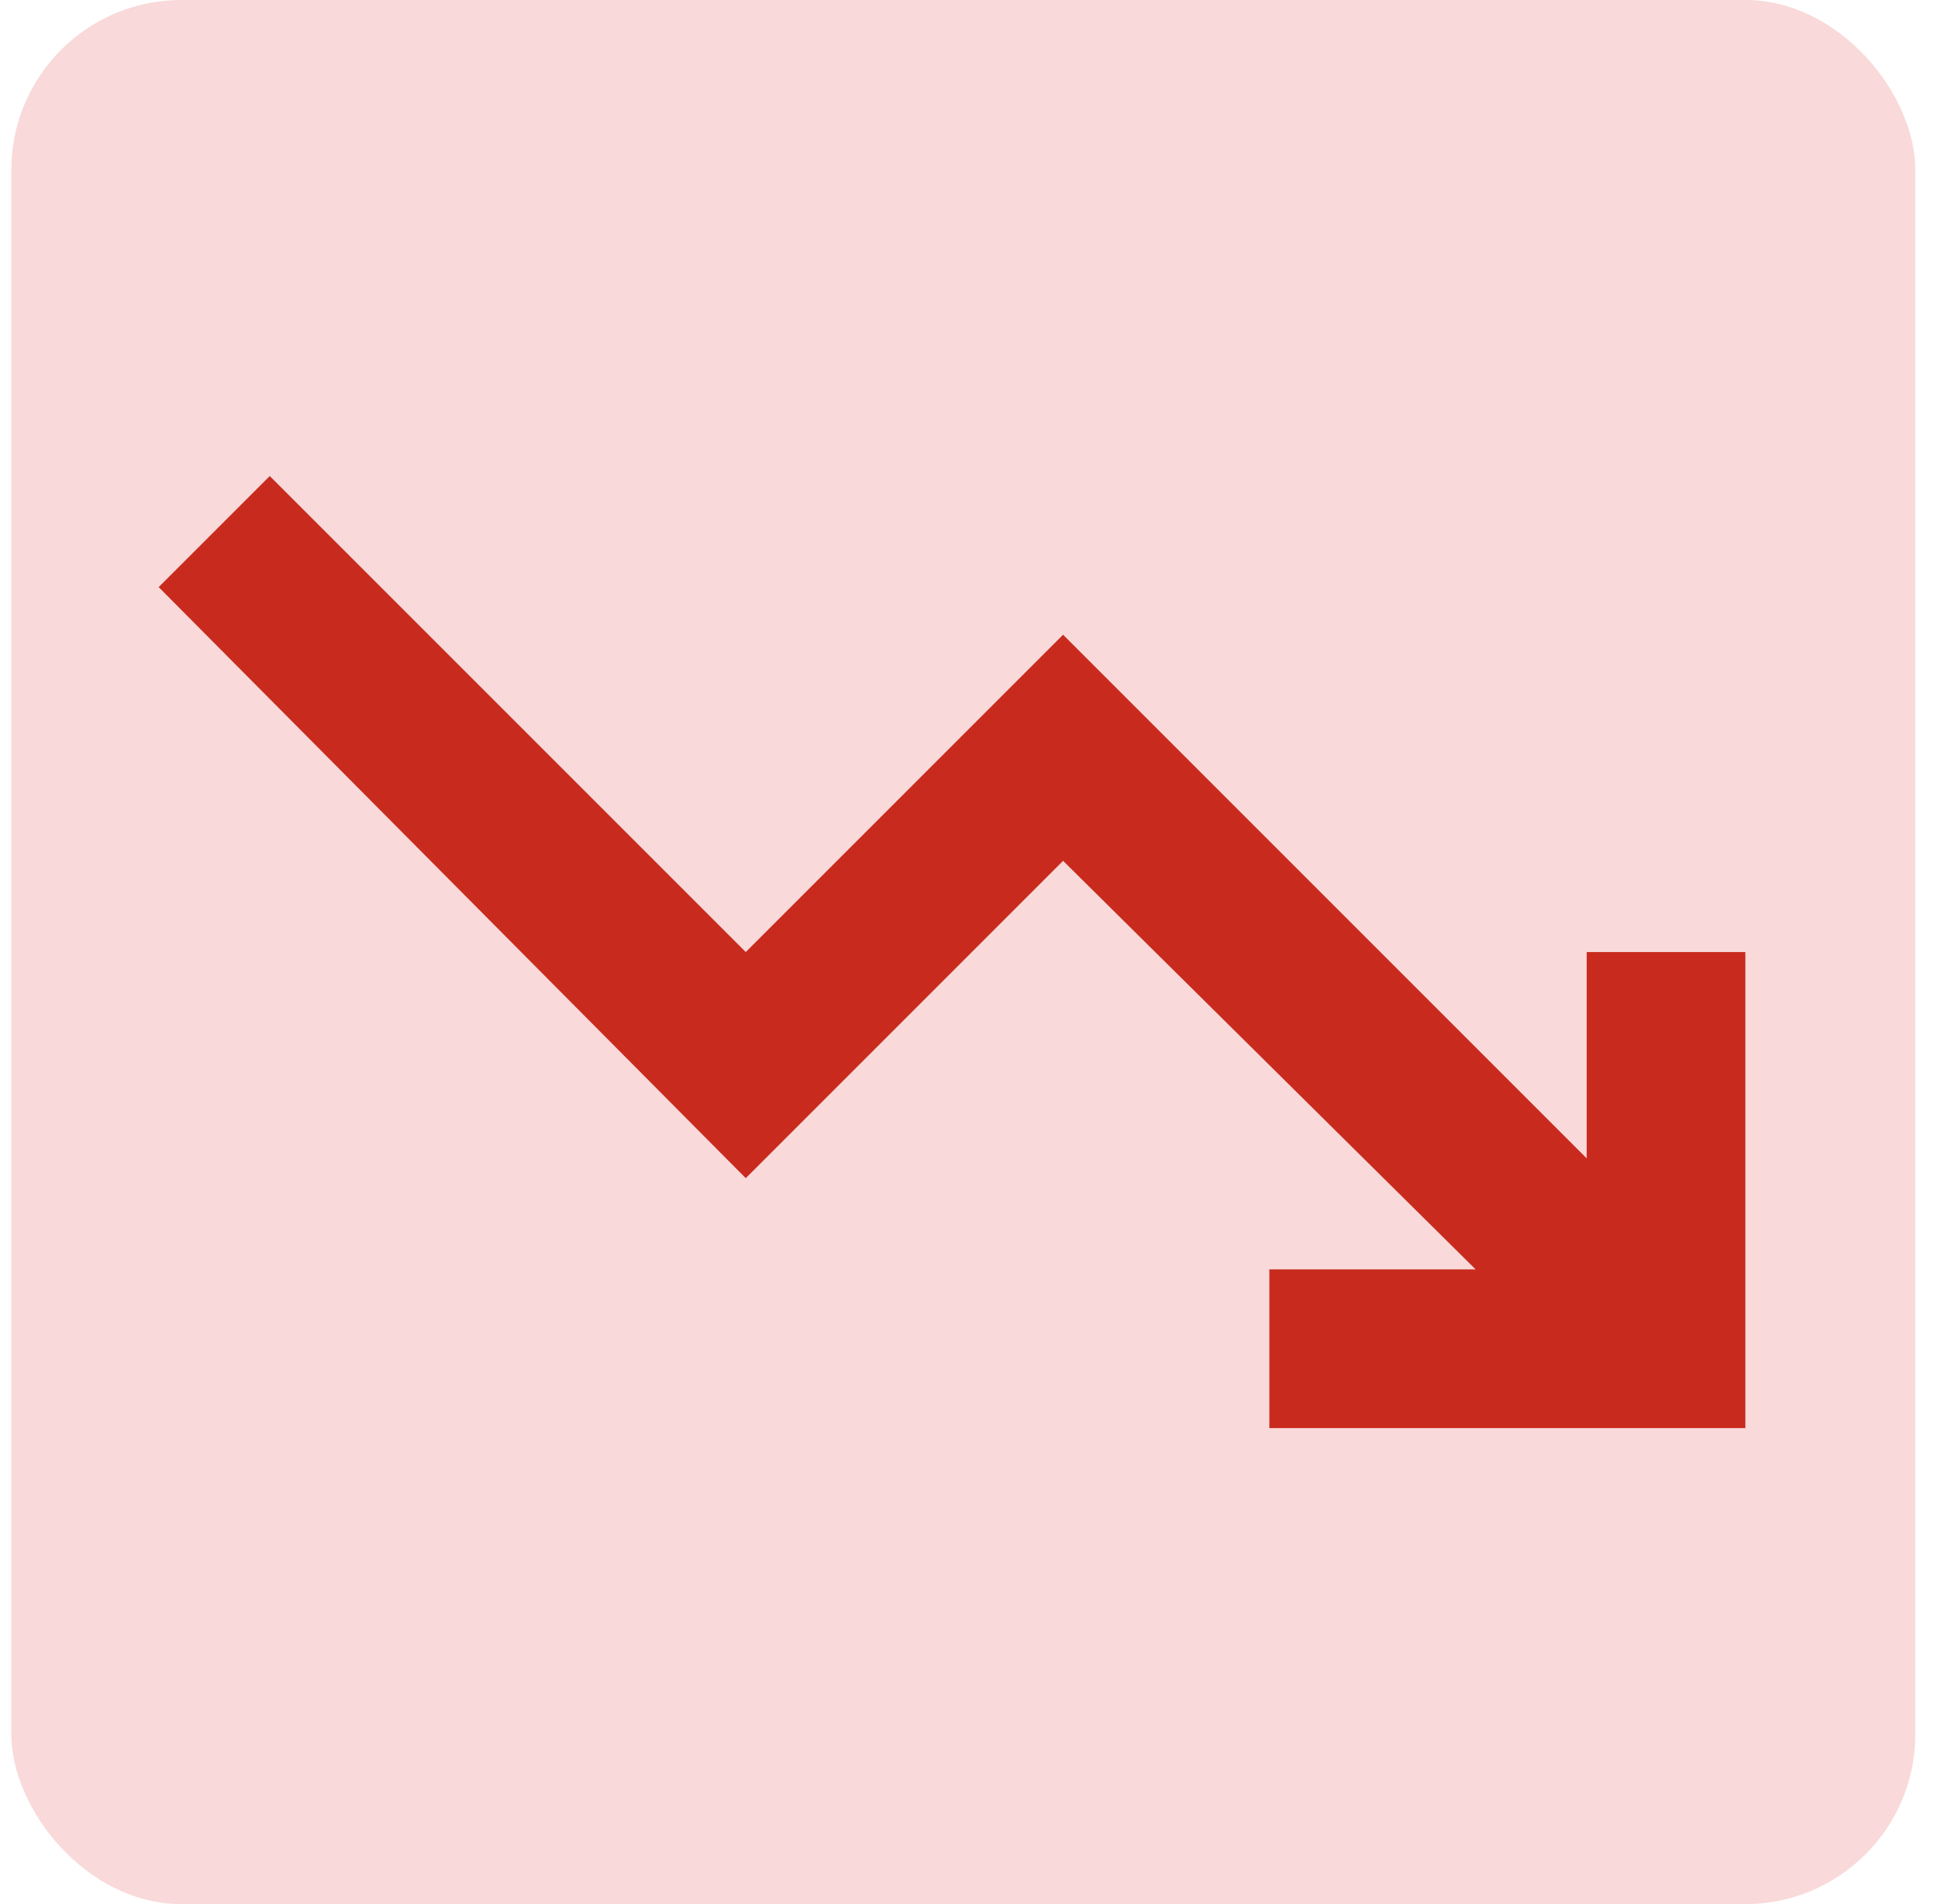
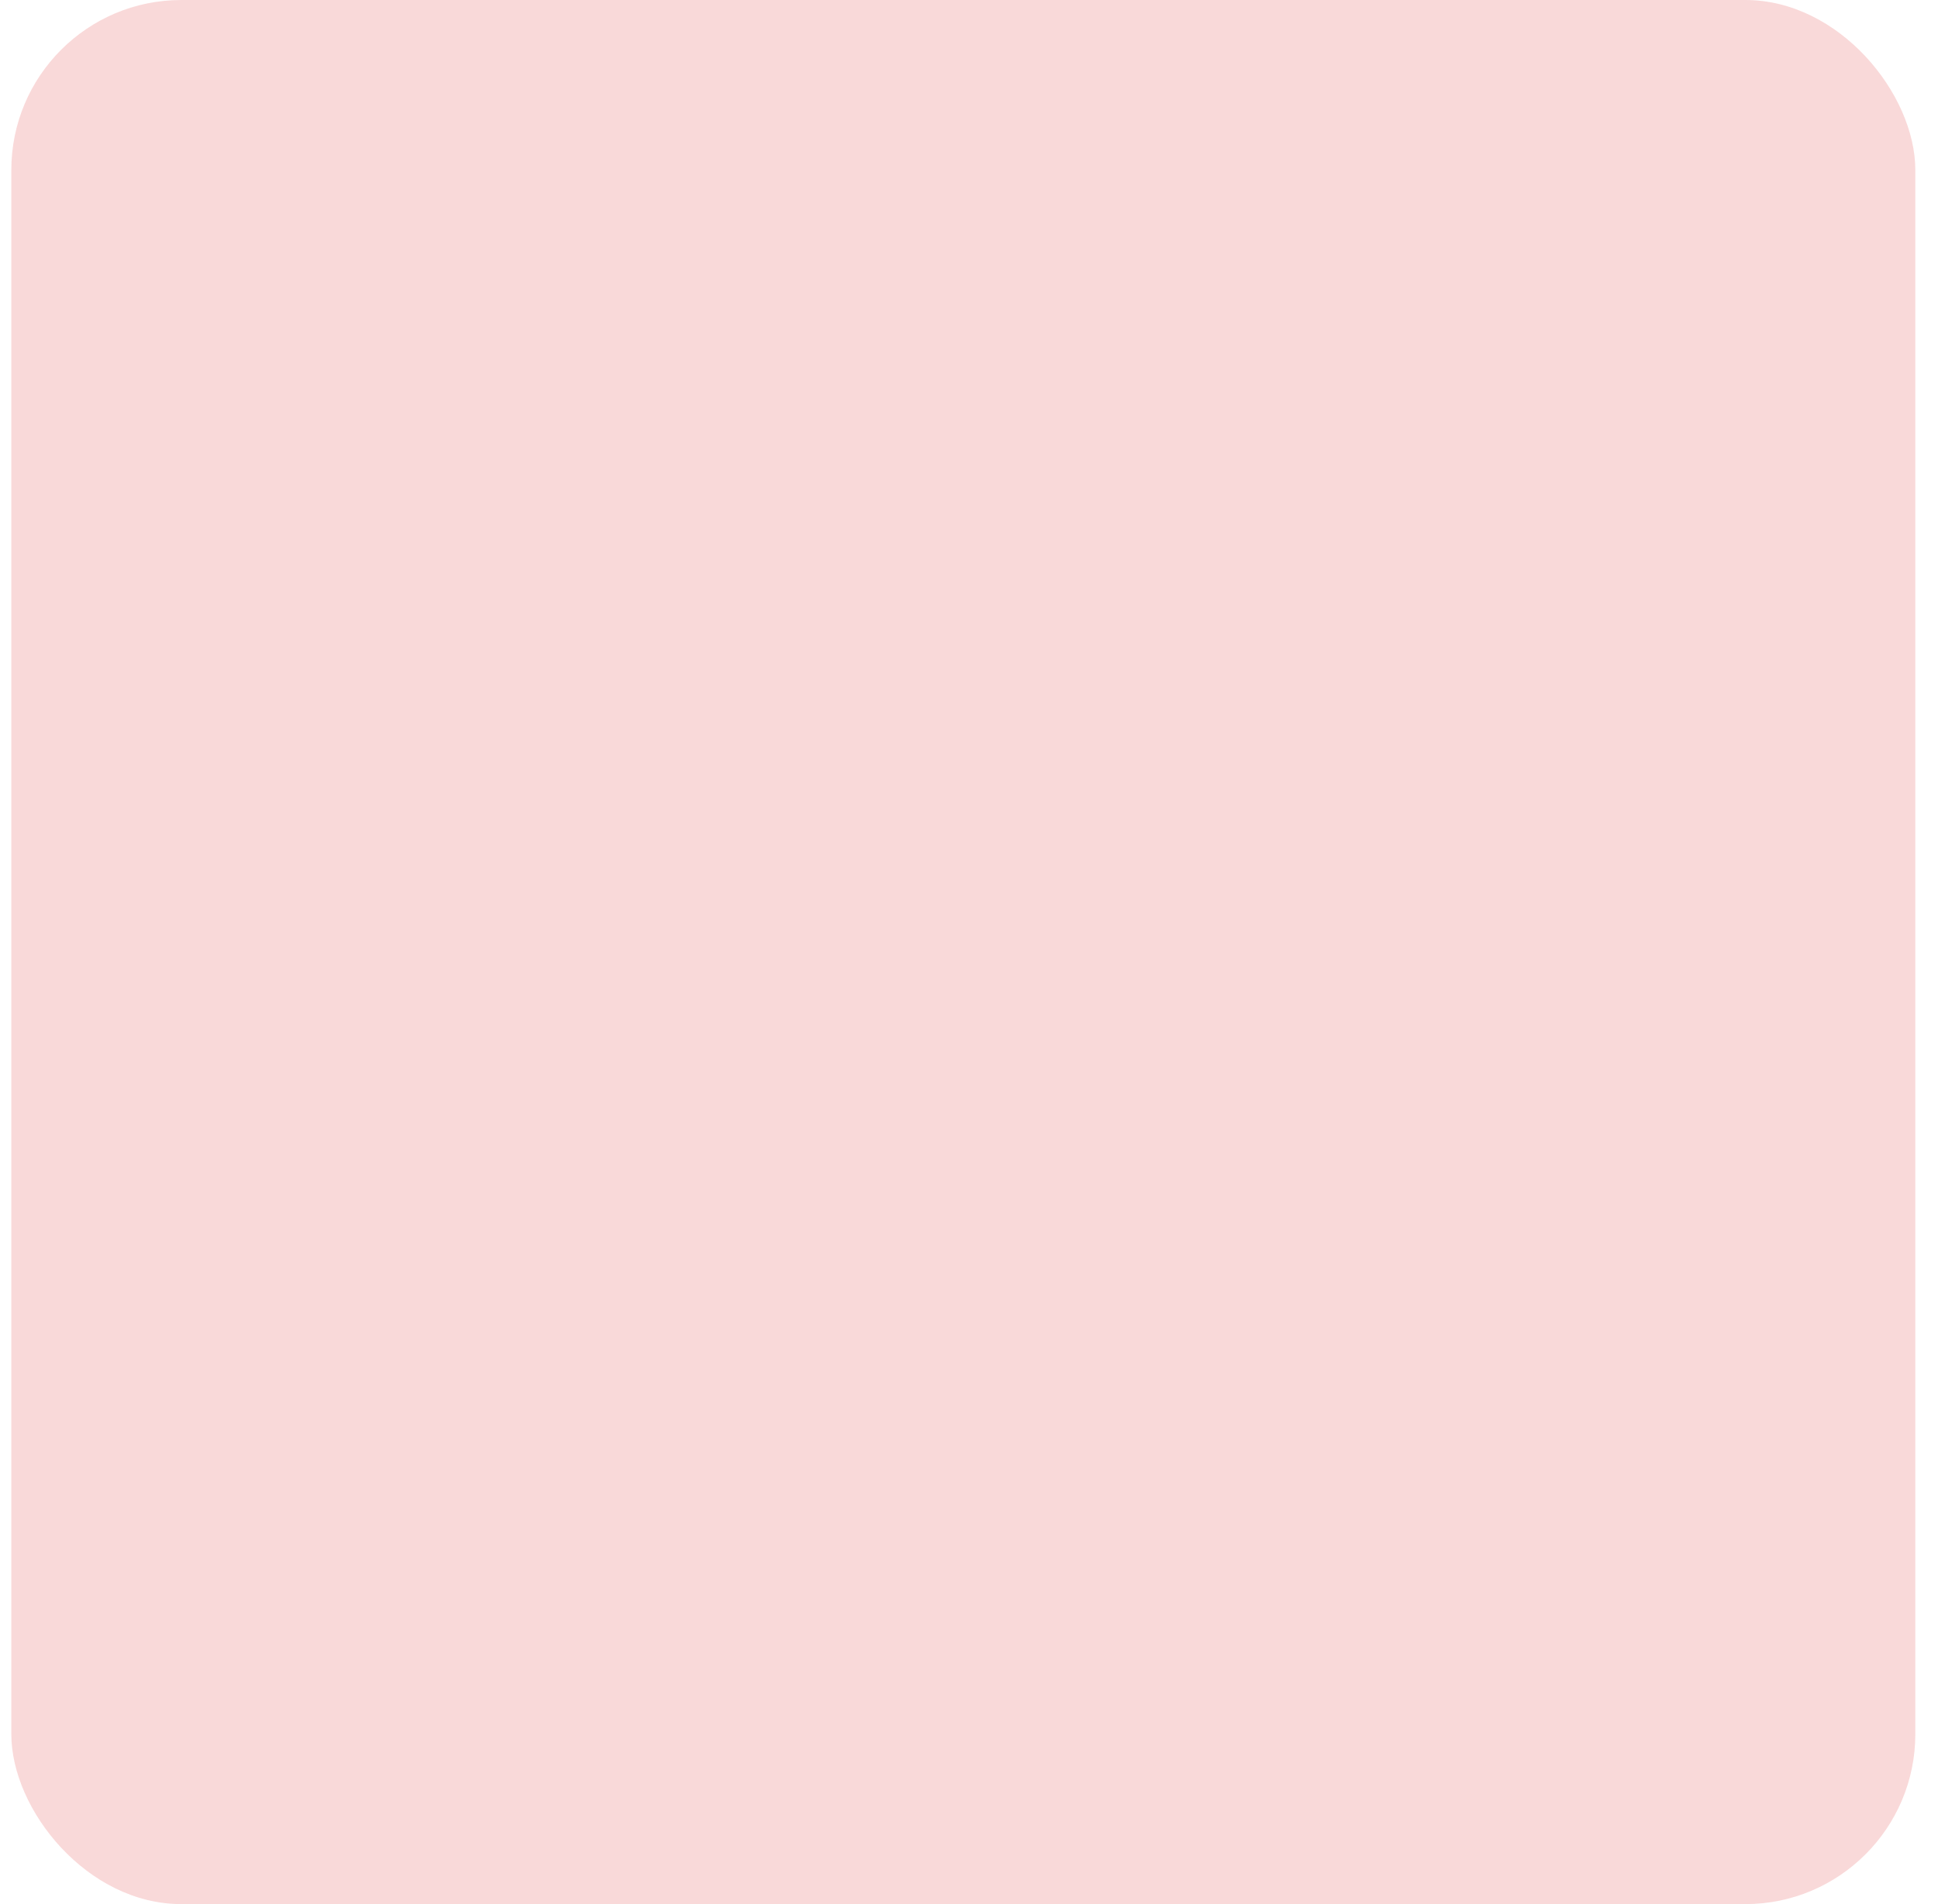
<svg xmlns="http://www.w3.org/2000/svg" width="57" height="56" viewBox="0 0 57 56" fill="none">
  <rect x="0.333" width="56" height="56" rx="5" fill="#F9D9D9" />
-   <path d="M37.334 42V37.333H43.401L31.267 25.317L21.934 34.65L4.667 17.267L7.934 14L21.934 28L31.267 18.667L46.667 34.067V28H51.334V42H37.334Z" fill="#C82B1E" />
</svg>